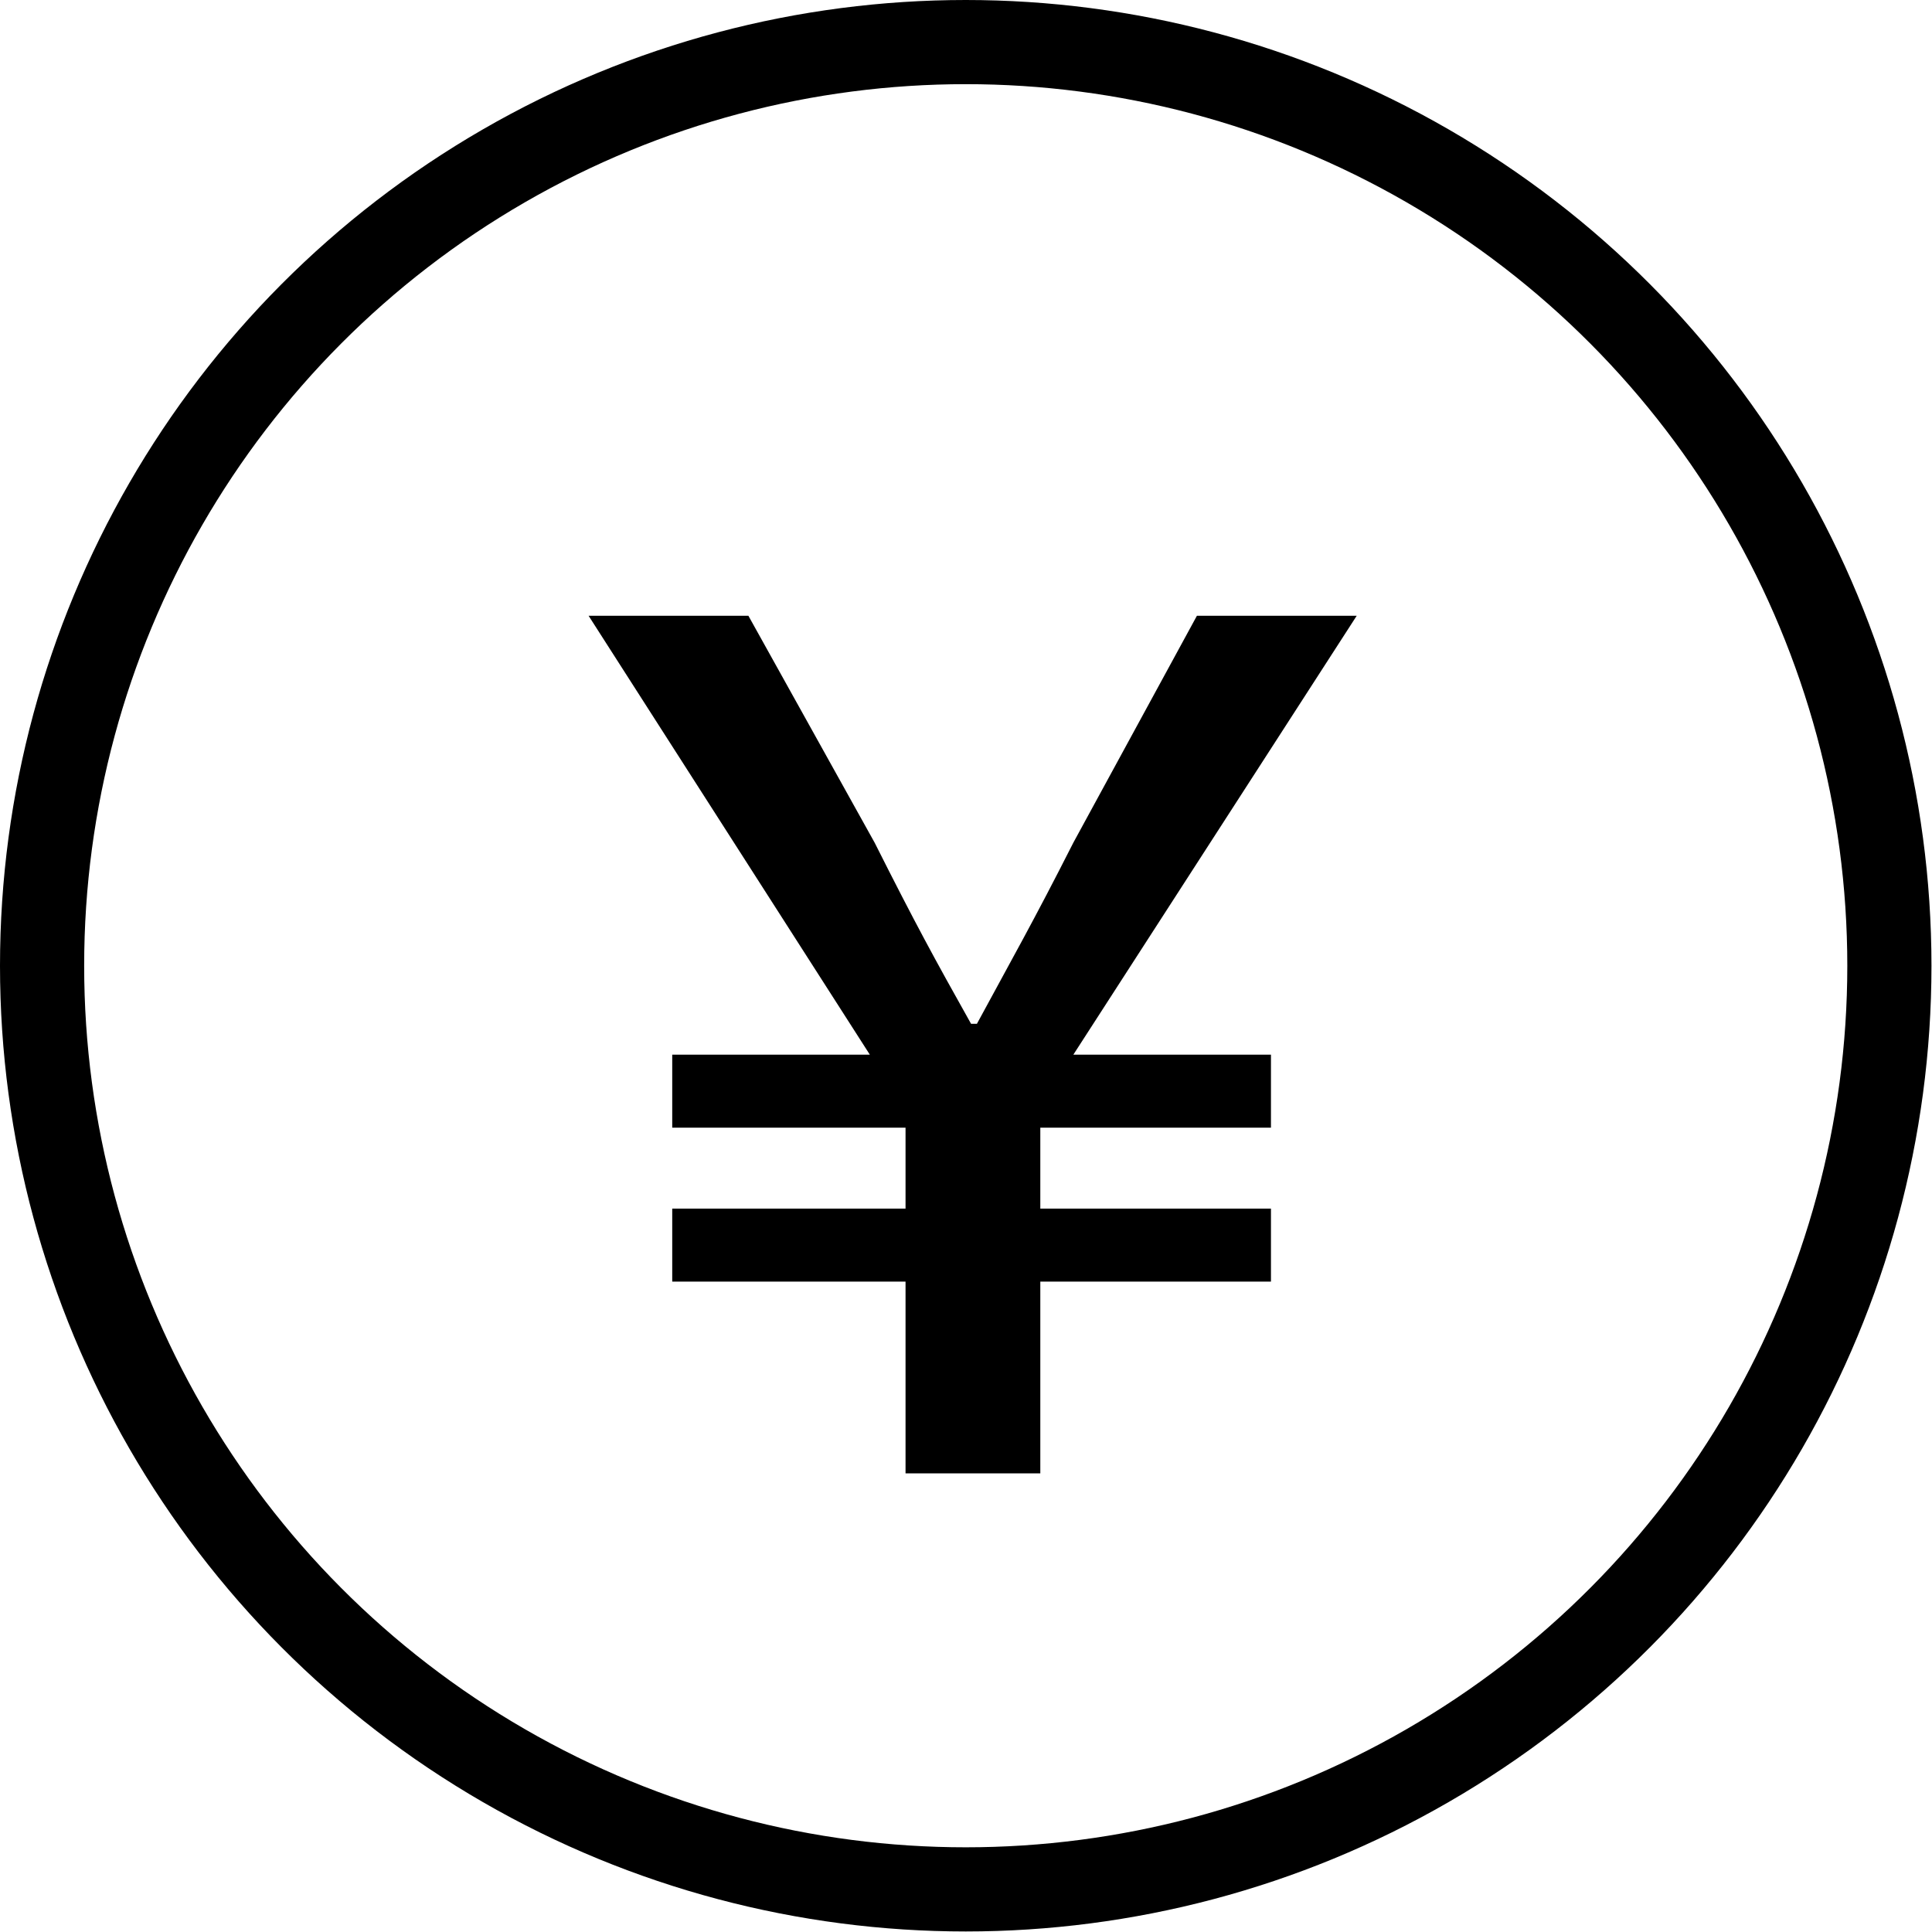
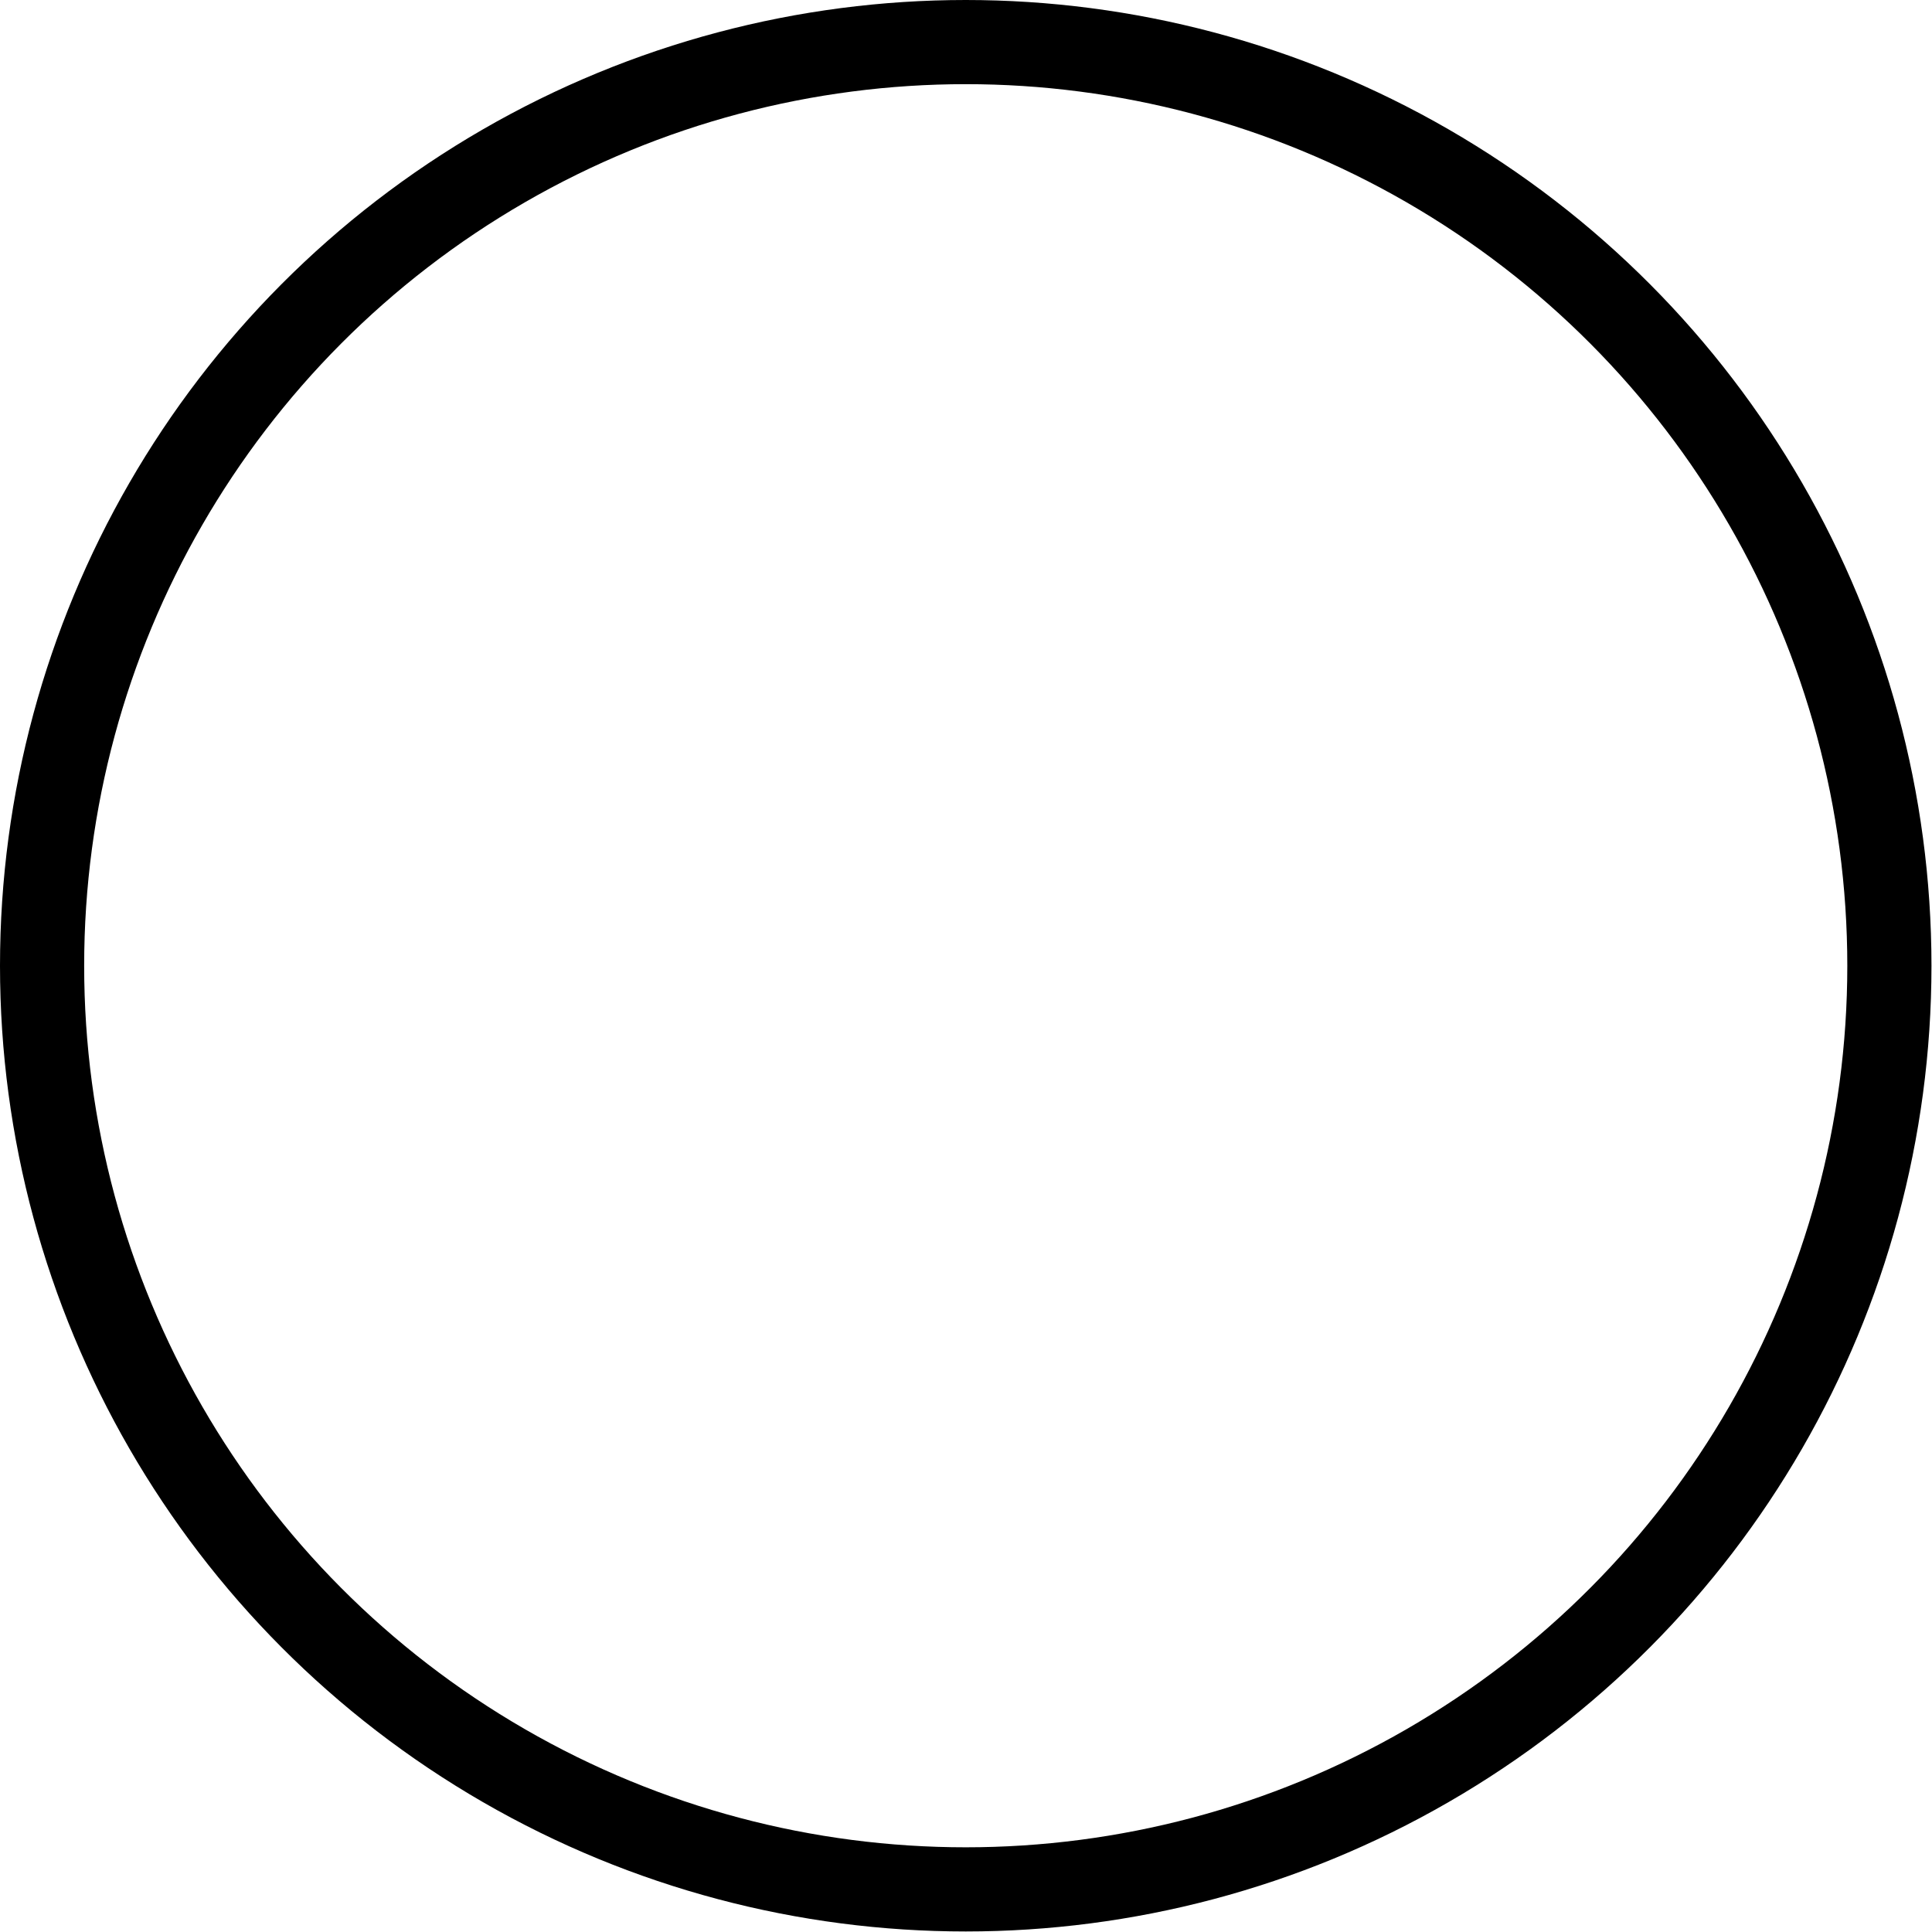
<svg xmlns="http://www.w3.org/2000/svg" viewBox="0 0 36.27 36.27">
  <defs>
    <style>.cls-1{fill:none;stroke:#000;stroke-miterlimit:10;stroke-width:1.58px;}</style>
  </defs>
  <g id="Layer_2" data-name="Layer 2">
    <g id="Layer_1-2" data-name="Layer 1">
-       <path d="M17,24.06H12.62V22.69H17V21.17H12.62V19.8h3.71l-5.28-8.24h3l2.37,4.26c.77,1.53,1.12,2.17,1.81,3.4h.11C19,18,19.4,17.3,20.15,15.82l2.32-4.26h3L20.15,19.8h3.71v1.37H19.53v1.52h4.33v1.37H19.53v3.6H17Z" />
      <circle class="cls-1" cx="18.13" cy="18.13" r="17.34" />
    </g>
  </g>
</svg>